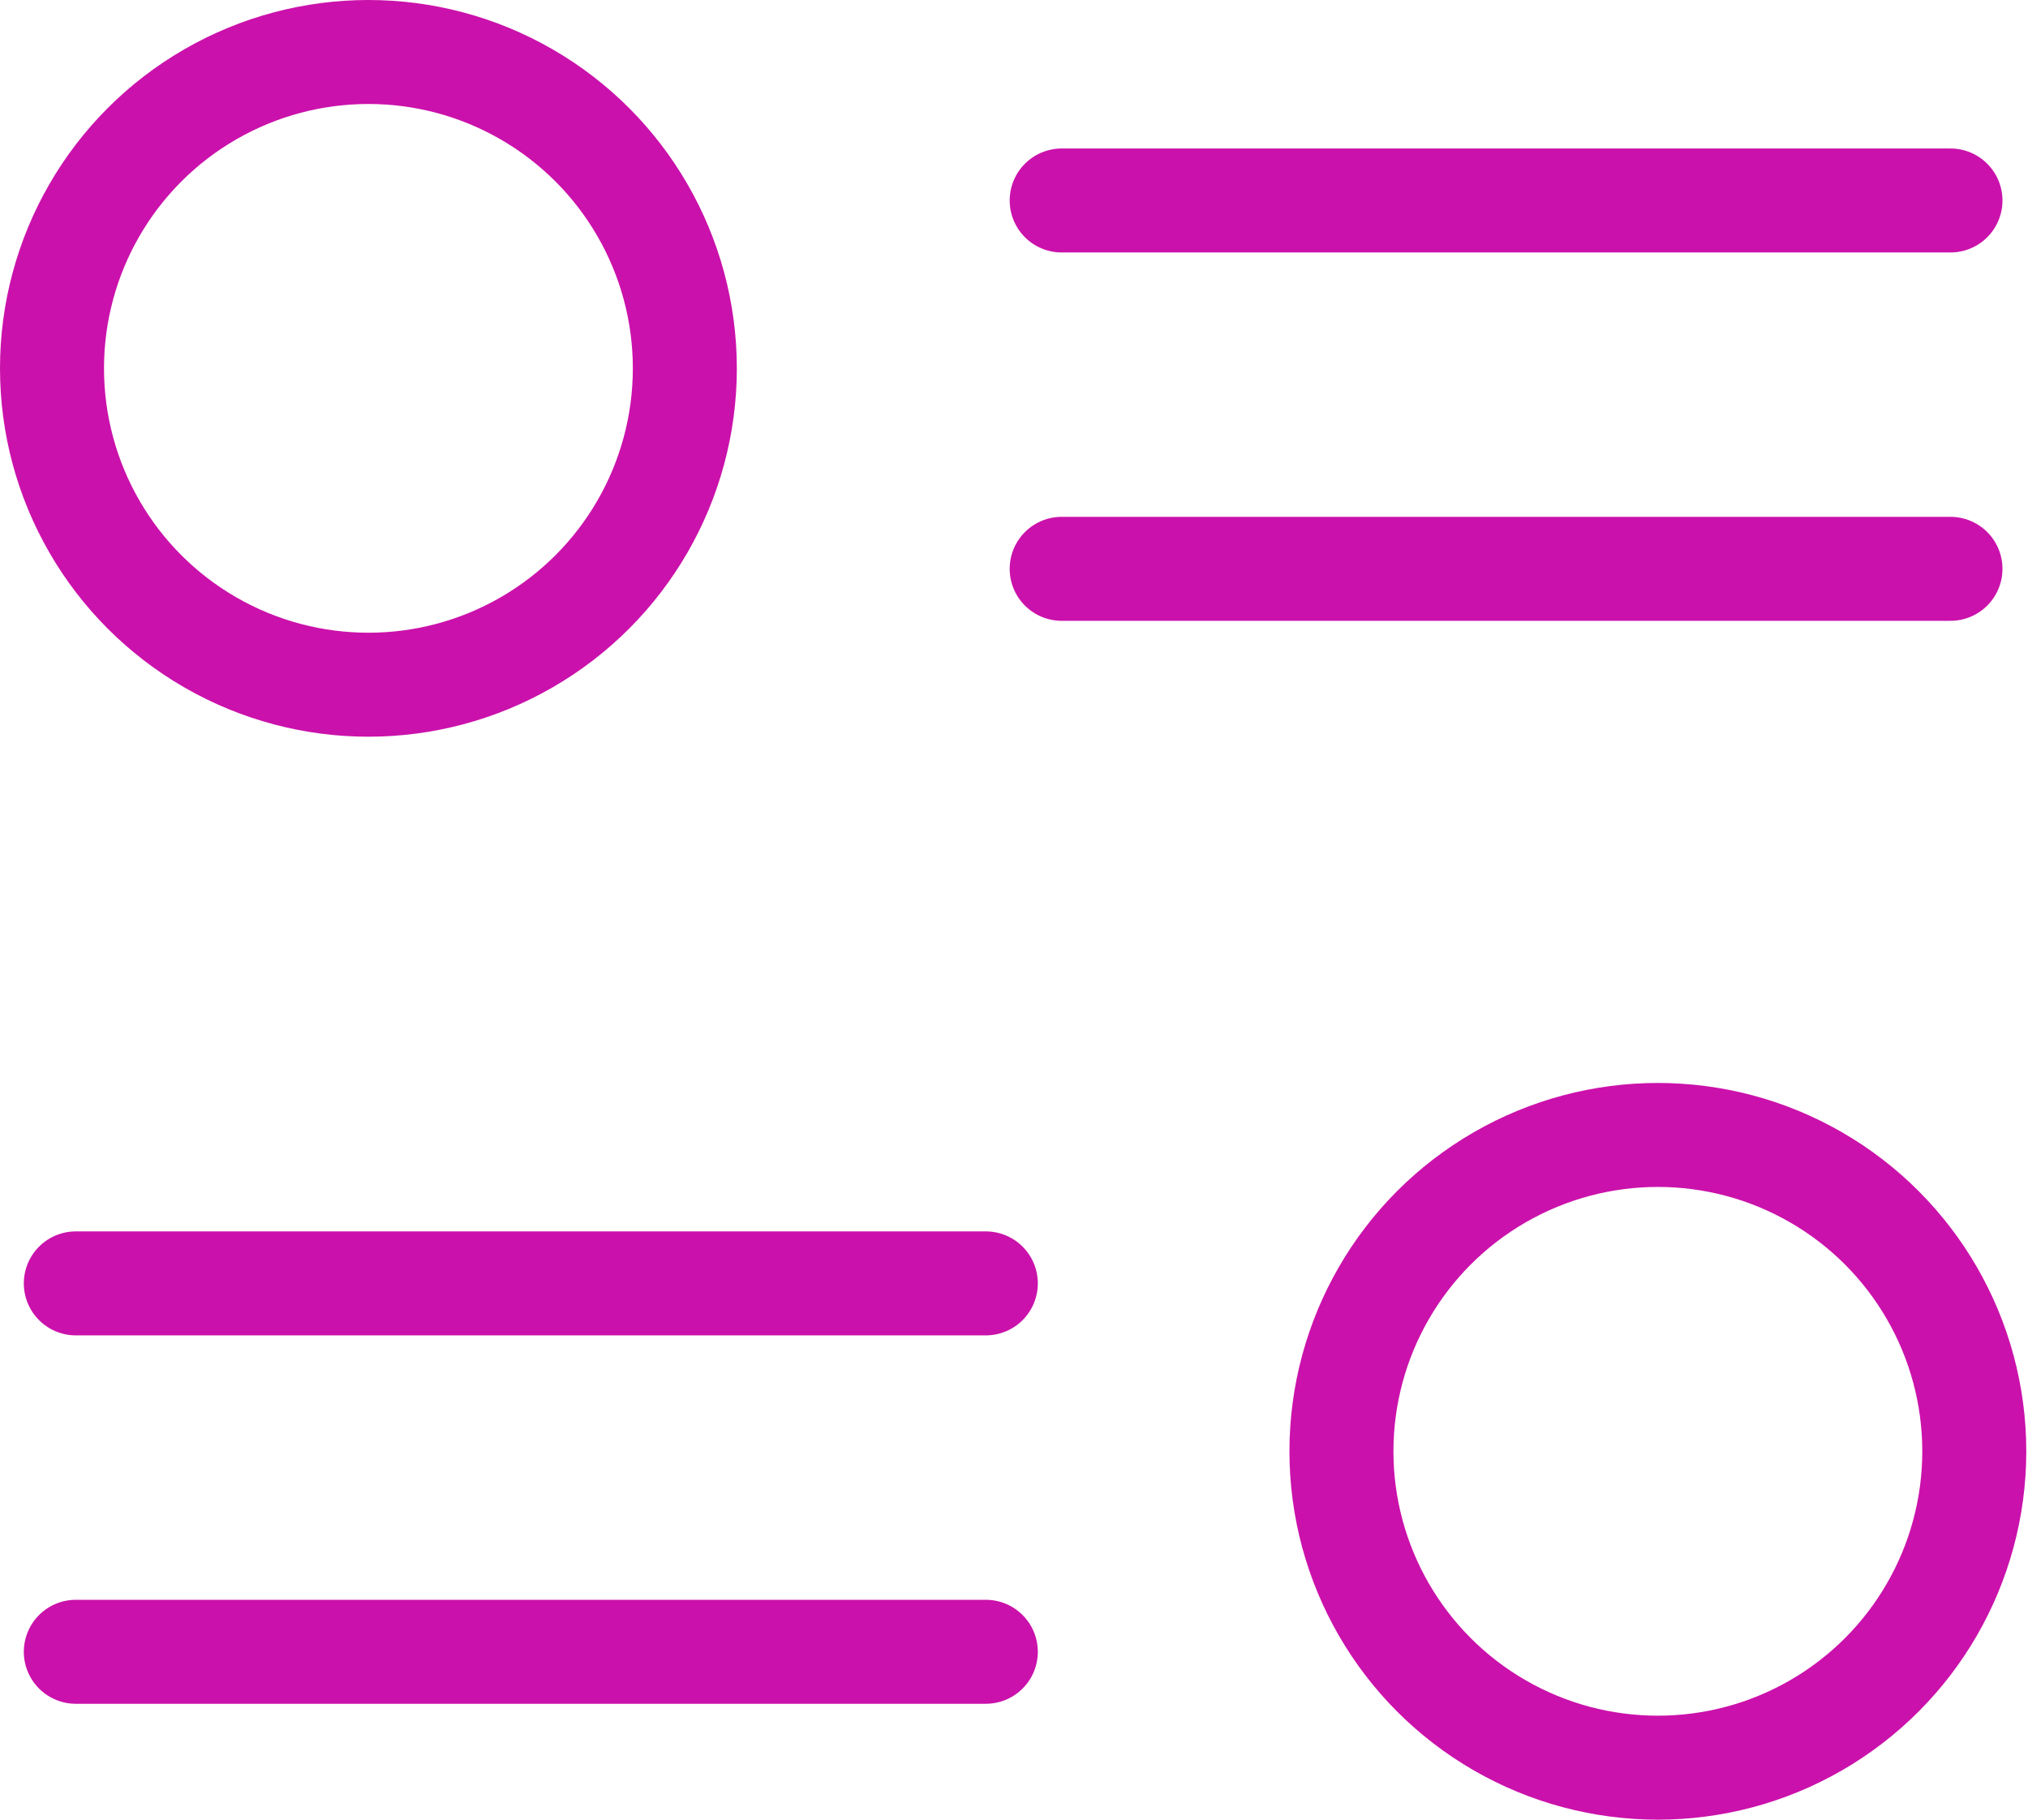
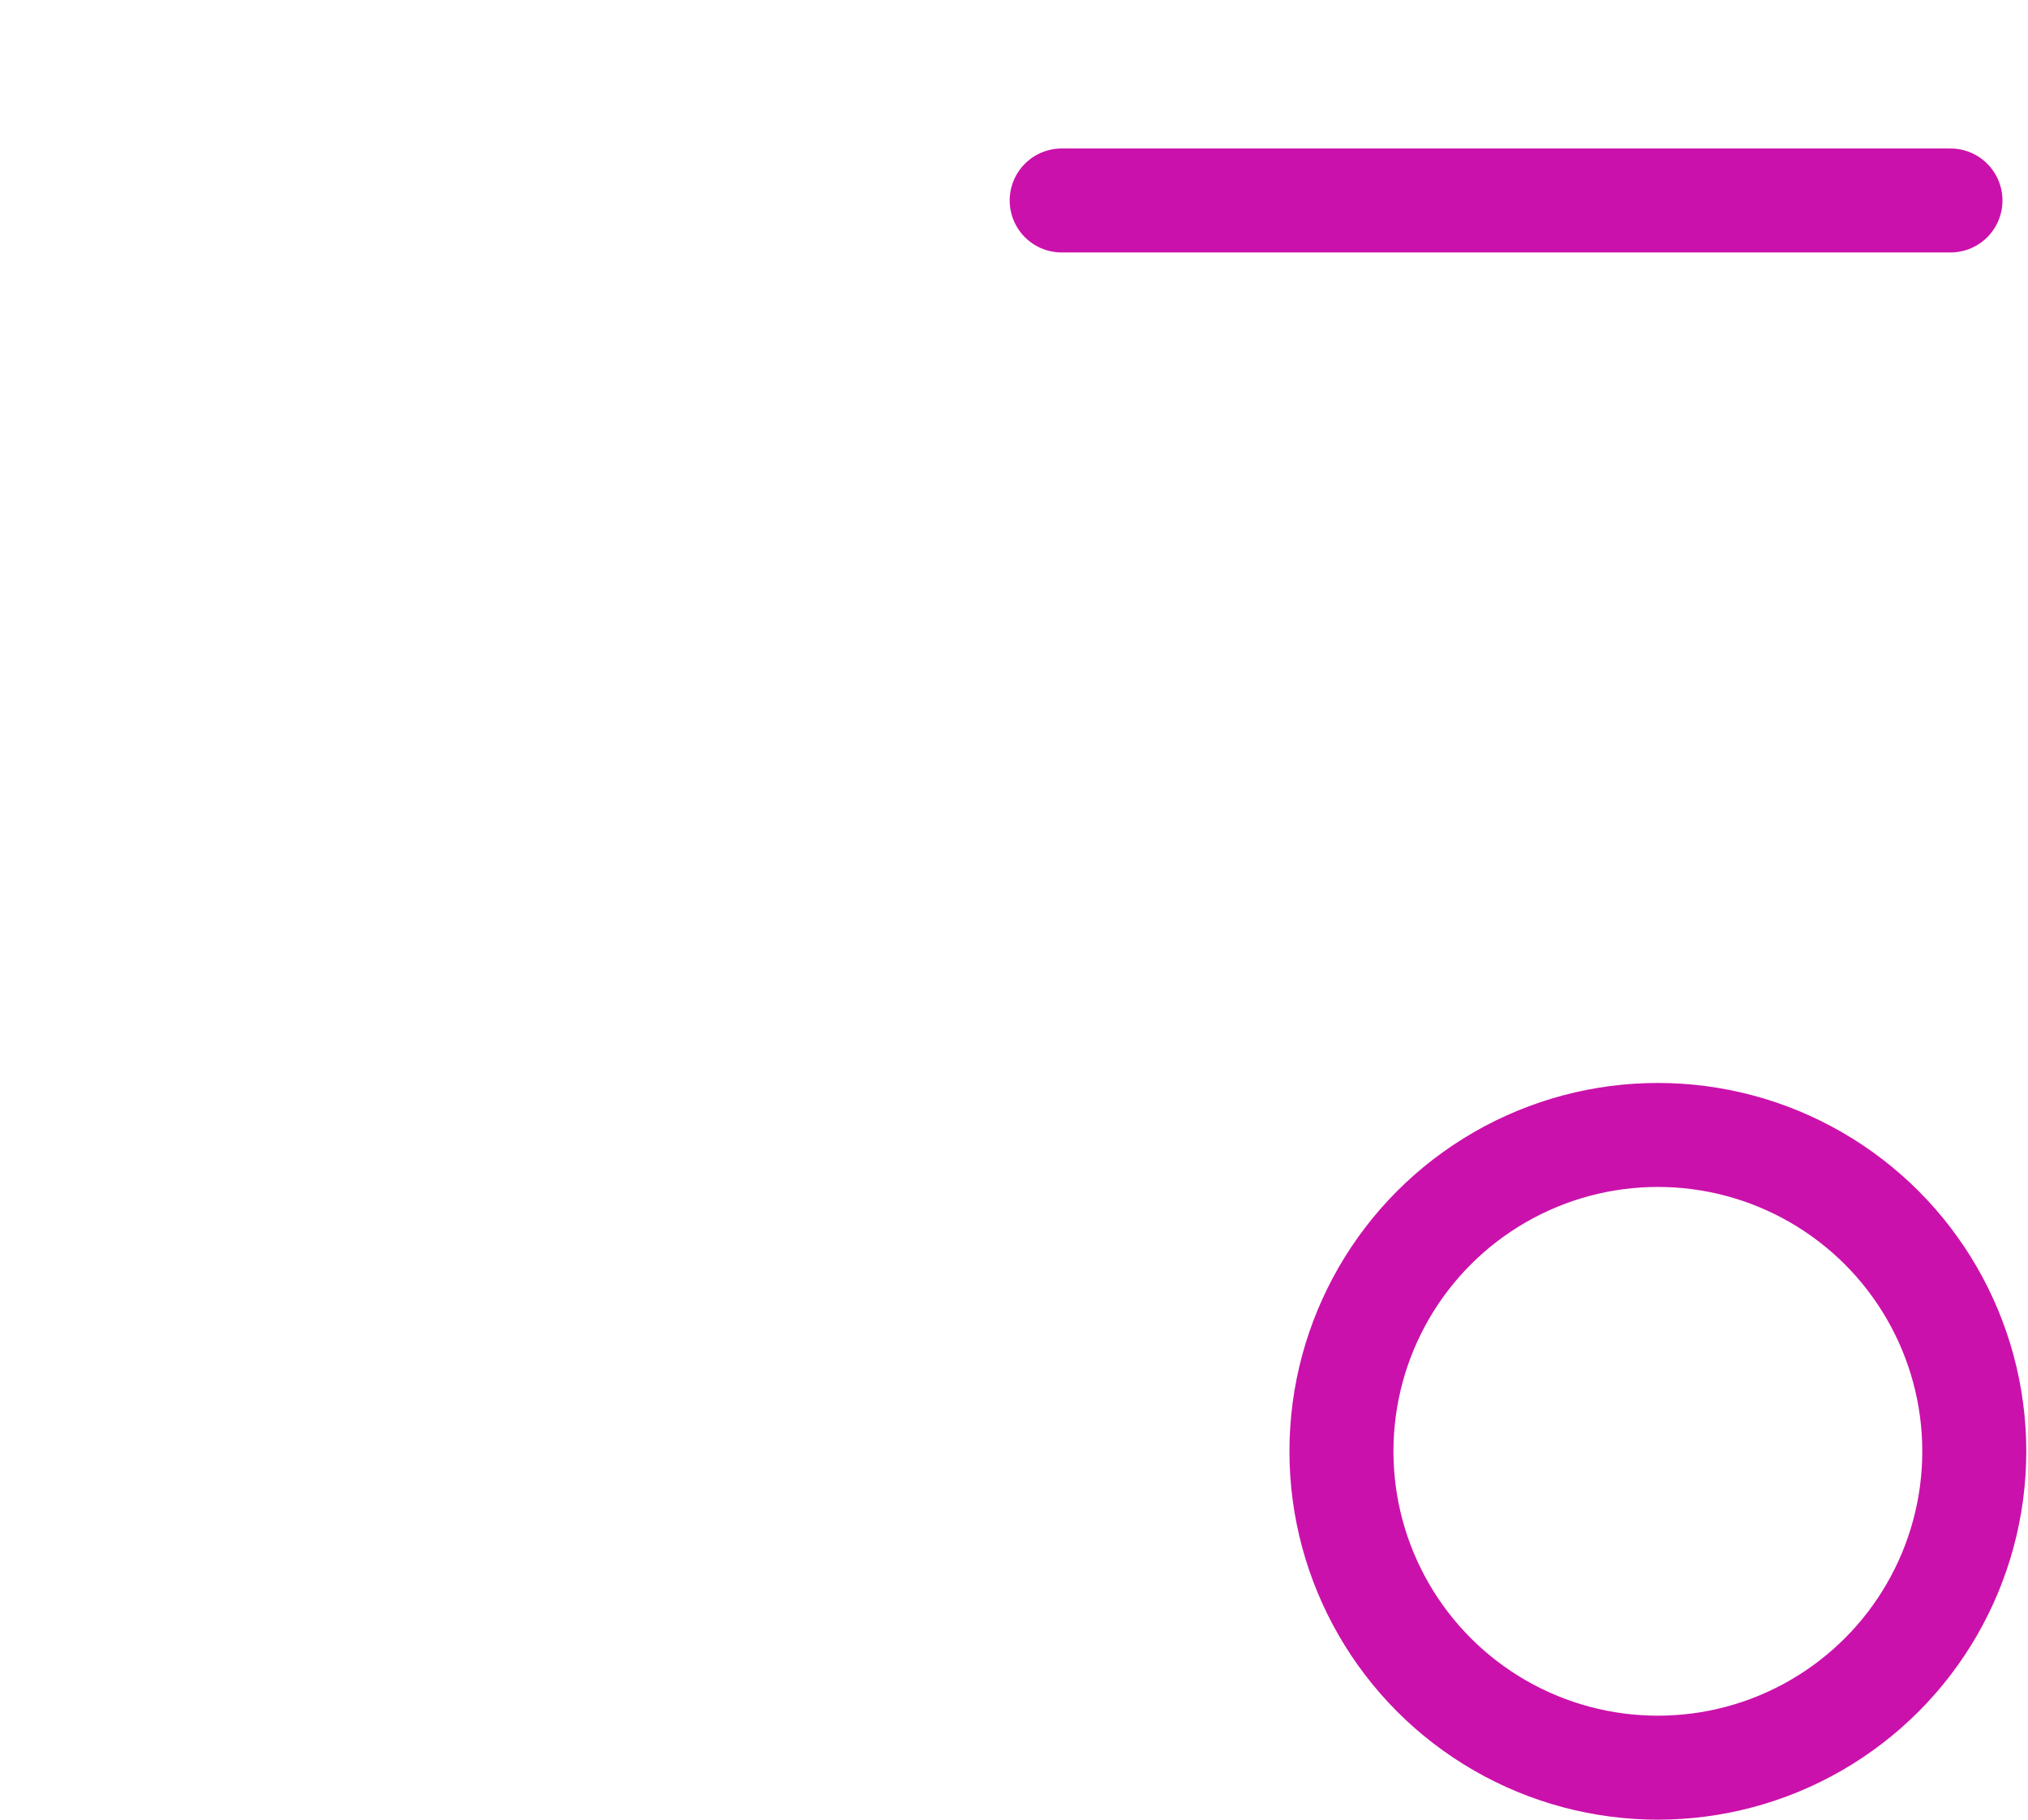
<svg xmlns="http://www.w3.org/2000/svg" width="39" height="35" viewBox="0 0 39 35" fill="none">
-   <circle cx="7.085" cy="7.085" r="6.085" stroke="#CB11AB" stroke-width="2" />
  <circle cx="31.882" cy="27.915" r="6.085" stroke="#CB11AB" stroke-width="2" />
  <path d="M20.417 3.856H37.509" stroke="#CB11AB" stroke-width="2" stroke-linecap="round" />
-   <path d="M20.417 10.941H37.509" stroke="#CB11AB" stroke-width="2" stroke-linecap="round" />
-   <path d="M1.458 31.771H18.958" stroke="#CB11AB" stroke-width="2" stroke-linecap="round" />
-   <path d="M1.458 24.685L18.958 24.685" stroke="#CB11AB" stroke-width="2" stroke-linecap="round" />
</svg>